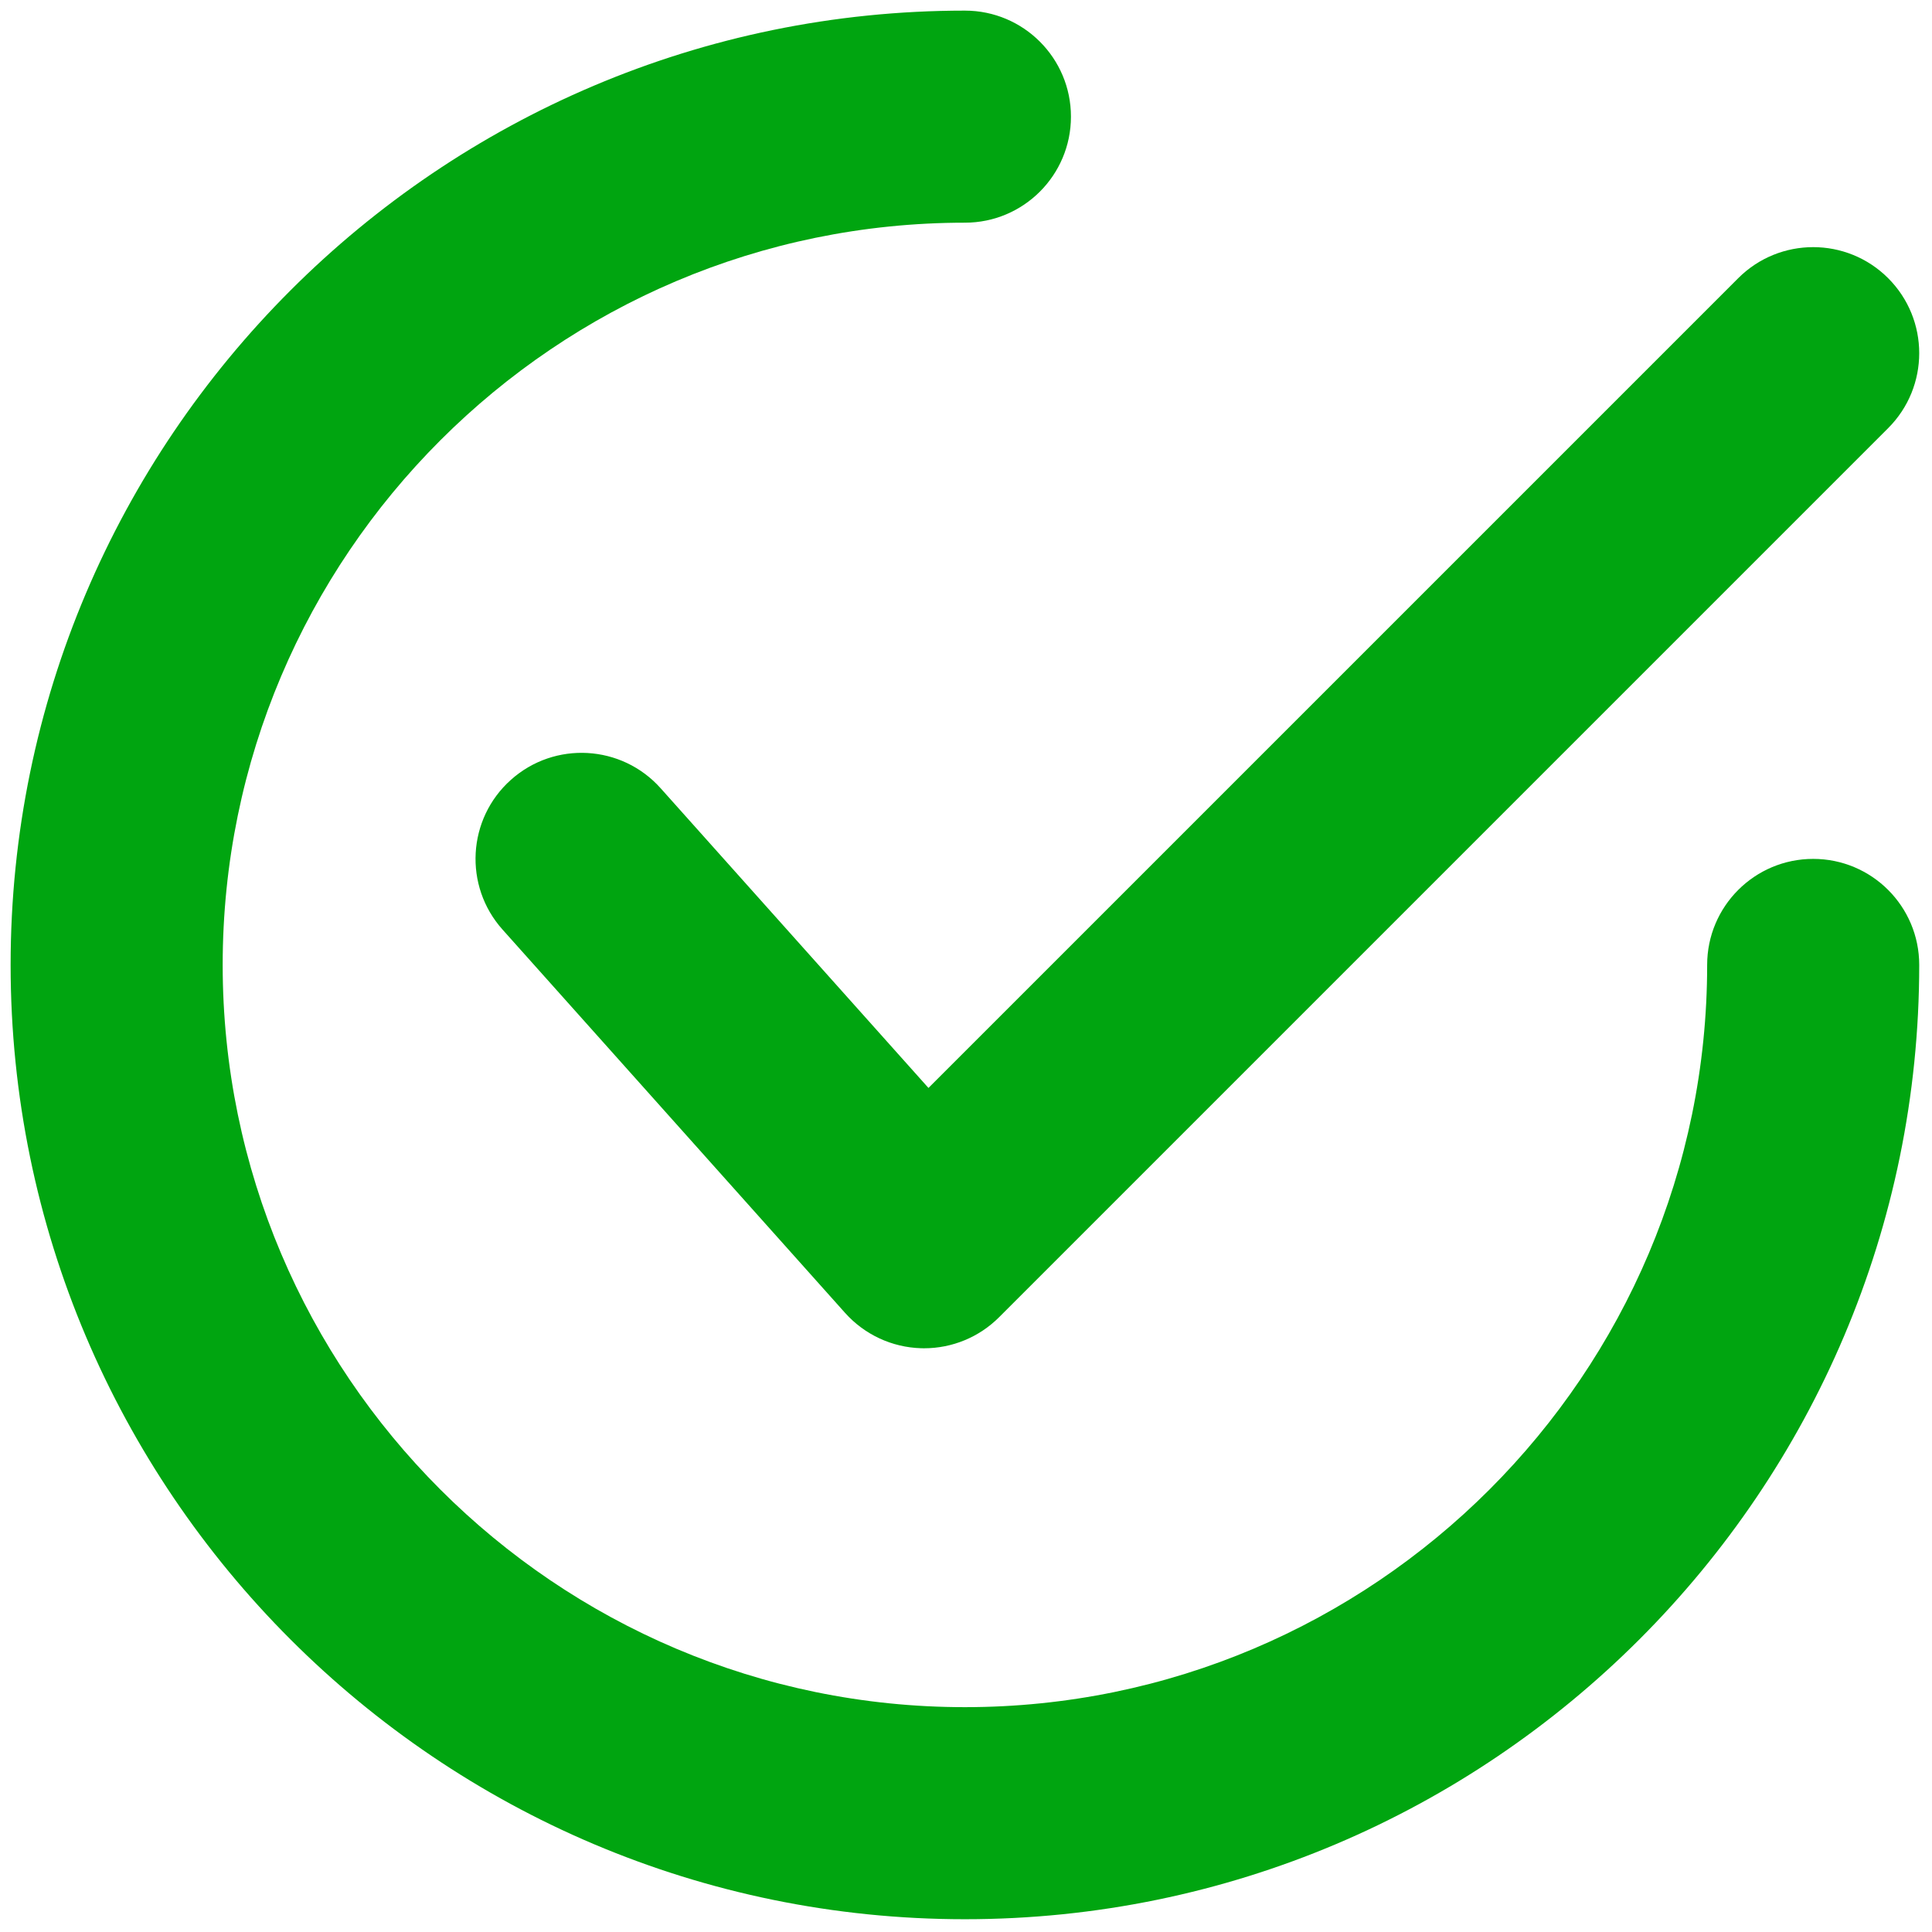
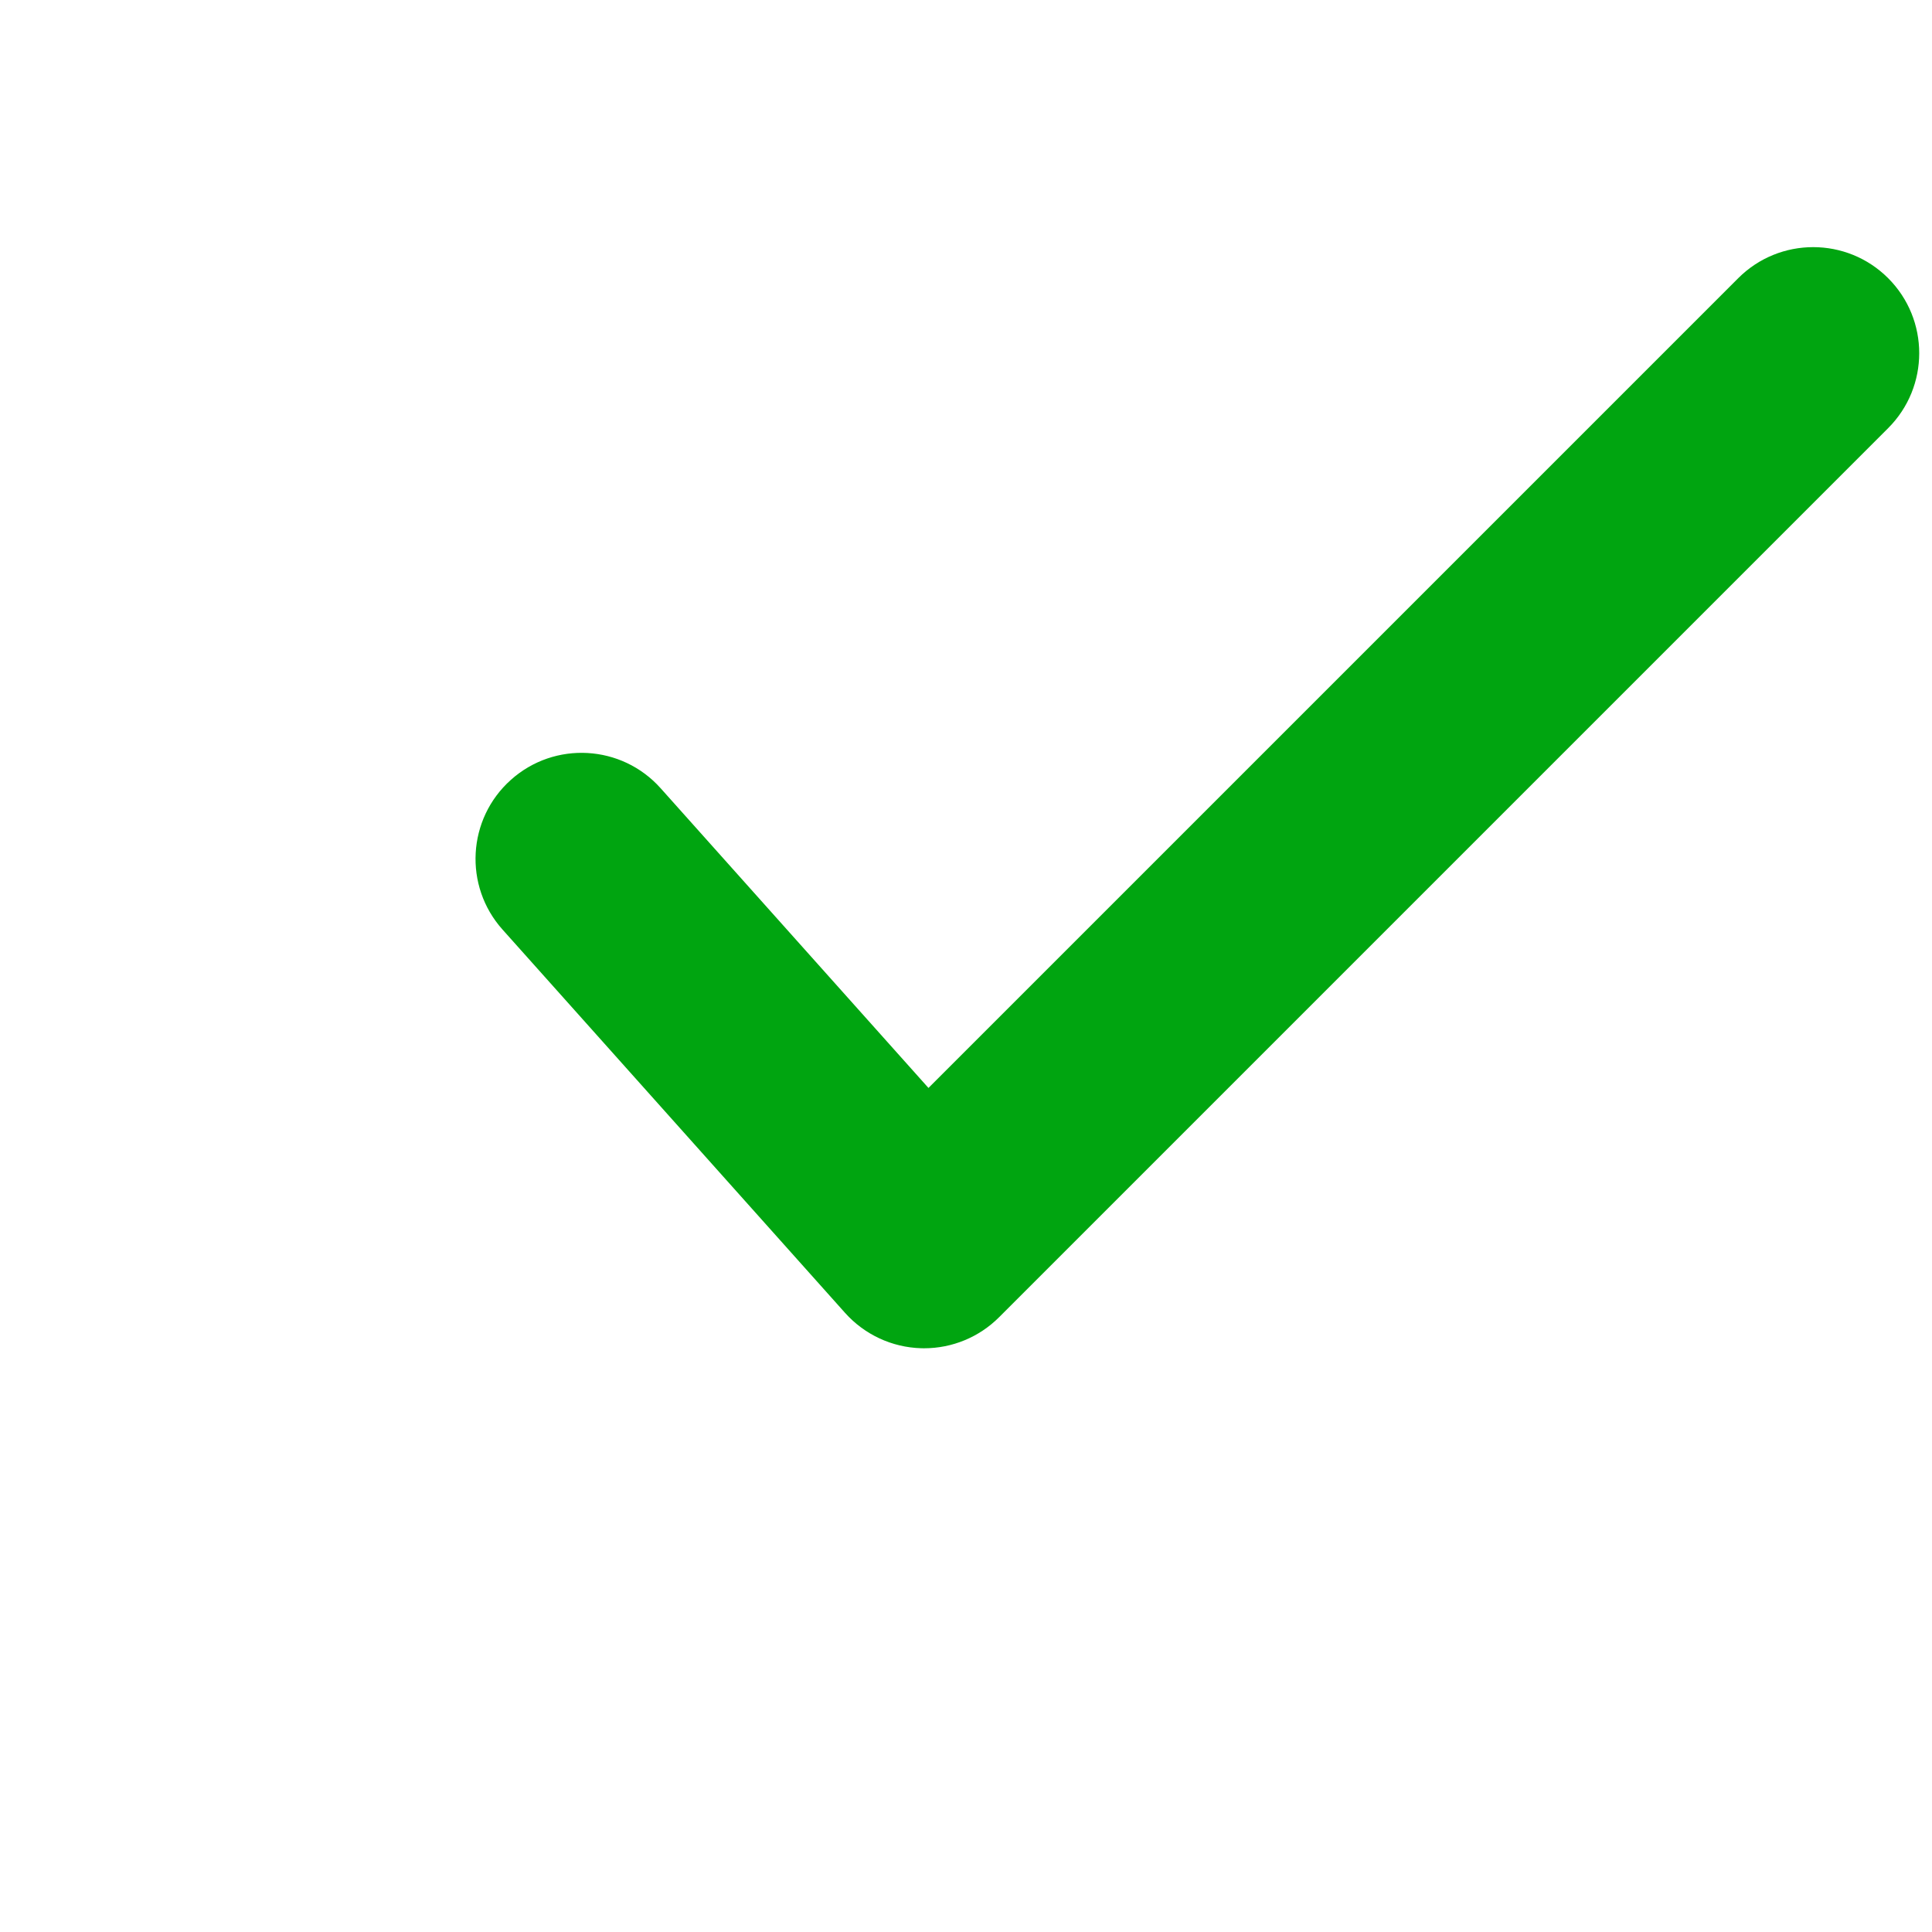
<svg xmlns="http://www.w3.org/2000/svg" version="1.1" width="256" height="256" viewBox="0 0 256 256" xml:space="preserve">
  <g style="stroke: none; stroke-width: 0; stroke-dasharray: none; stroke-linecap: butt; stroke-linejoin: miter; stroke-miterlimit: 10; fill: none; fill-rule: nonzero; opacity: 1;" transform="translate(1.407 1.407) scale(2.81 2.81)">
    <path d="M 43.077 63.077 c -0.046 0 -0.093 -0.001 -0.14 -0.002 c -1.375 -0.039 -2.672 -0.642 -3.588 -1.666 L 23.195 43.332 c -1.84 -2.059 -1.663 -5.22 0.396 -7.06 c 2.059 -1.841 5.22 -1.664 7.06 0.396 l 12.63 14.133 l 38.184 -38.184 c 1.951 -1.952 5.119 -1.952 7.07 0 c 1.953 1.953 1.953 5.119 0 7.071 L 46.612 61.612 C 45.674 62.552 44.401 63.077 43.077 63.077 z" style="stroke: none; stroke-width: 1; stroke-dasharray: none; stroke-linecap: butt; stroke-linejoin: miter; stroke-miterlimit: 10; fill: rgb(0,165,16); fill-rule: nonzero; opacity: 1;" transform=" matrix(1 0 0 1 0 0) " stroke-linecap="round" />
-     <path d="M 45 90 C 20.187 90 0 69.813 0 45 C 0 20.187 20.187 0 45 0 c 2.762 0 5 2.239 5 5 s -2.238 5 -5 5 c -19.299 0 -35 15.701 -35 35 s 15.701 35 35 35 s 35 -15.701 35 -35 c 0 -2.761 2.238 -5 5 -5 s 5 2.239 5 5 C 90 69.813 69.813 90 45 90 z" style="stroke: none; stroke-width: 1; stroke-dasharray: none; stroke-linecap: butt; stroke-linejoin: miter; stroke-miterlimit: 10; fill: rgb(0,165,16); fill-rule: nonzero; opacity: 1;" transform=" matrix(1 0 0 1 0 0) " stroke-linecap="round" />
  </g>
</svg>